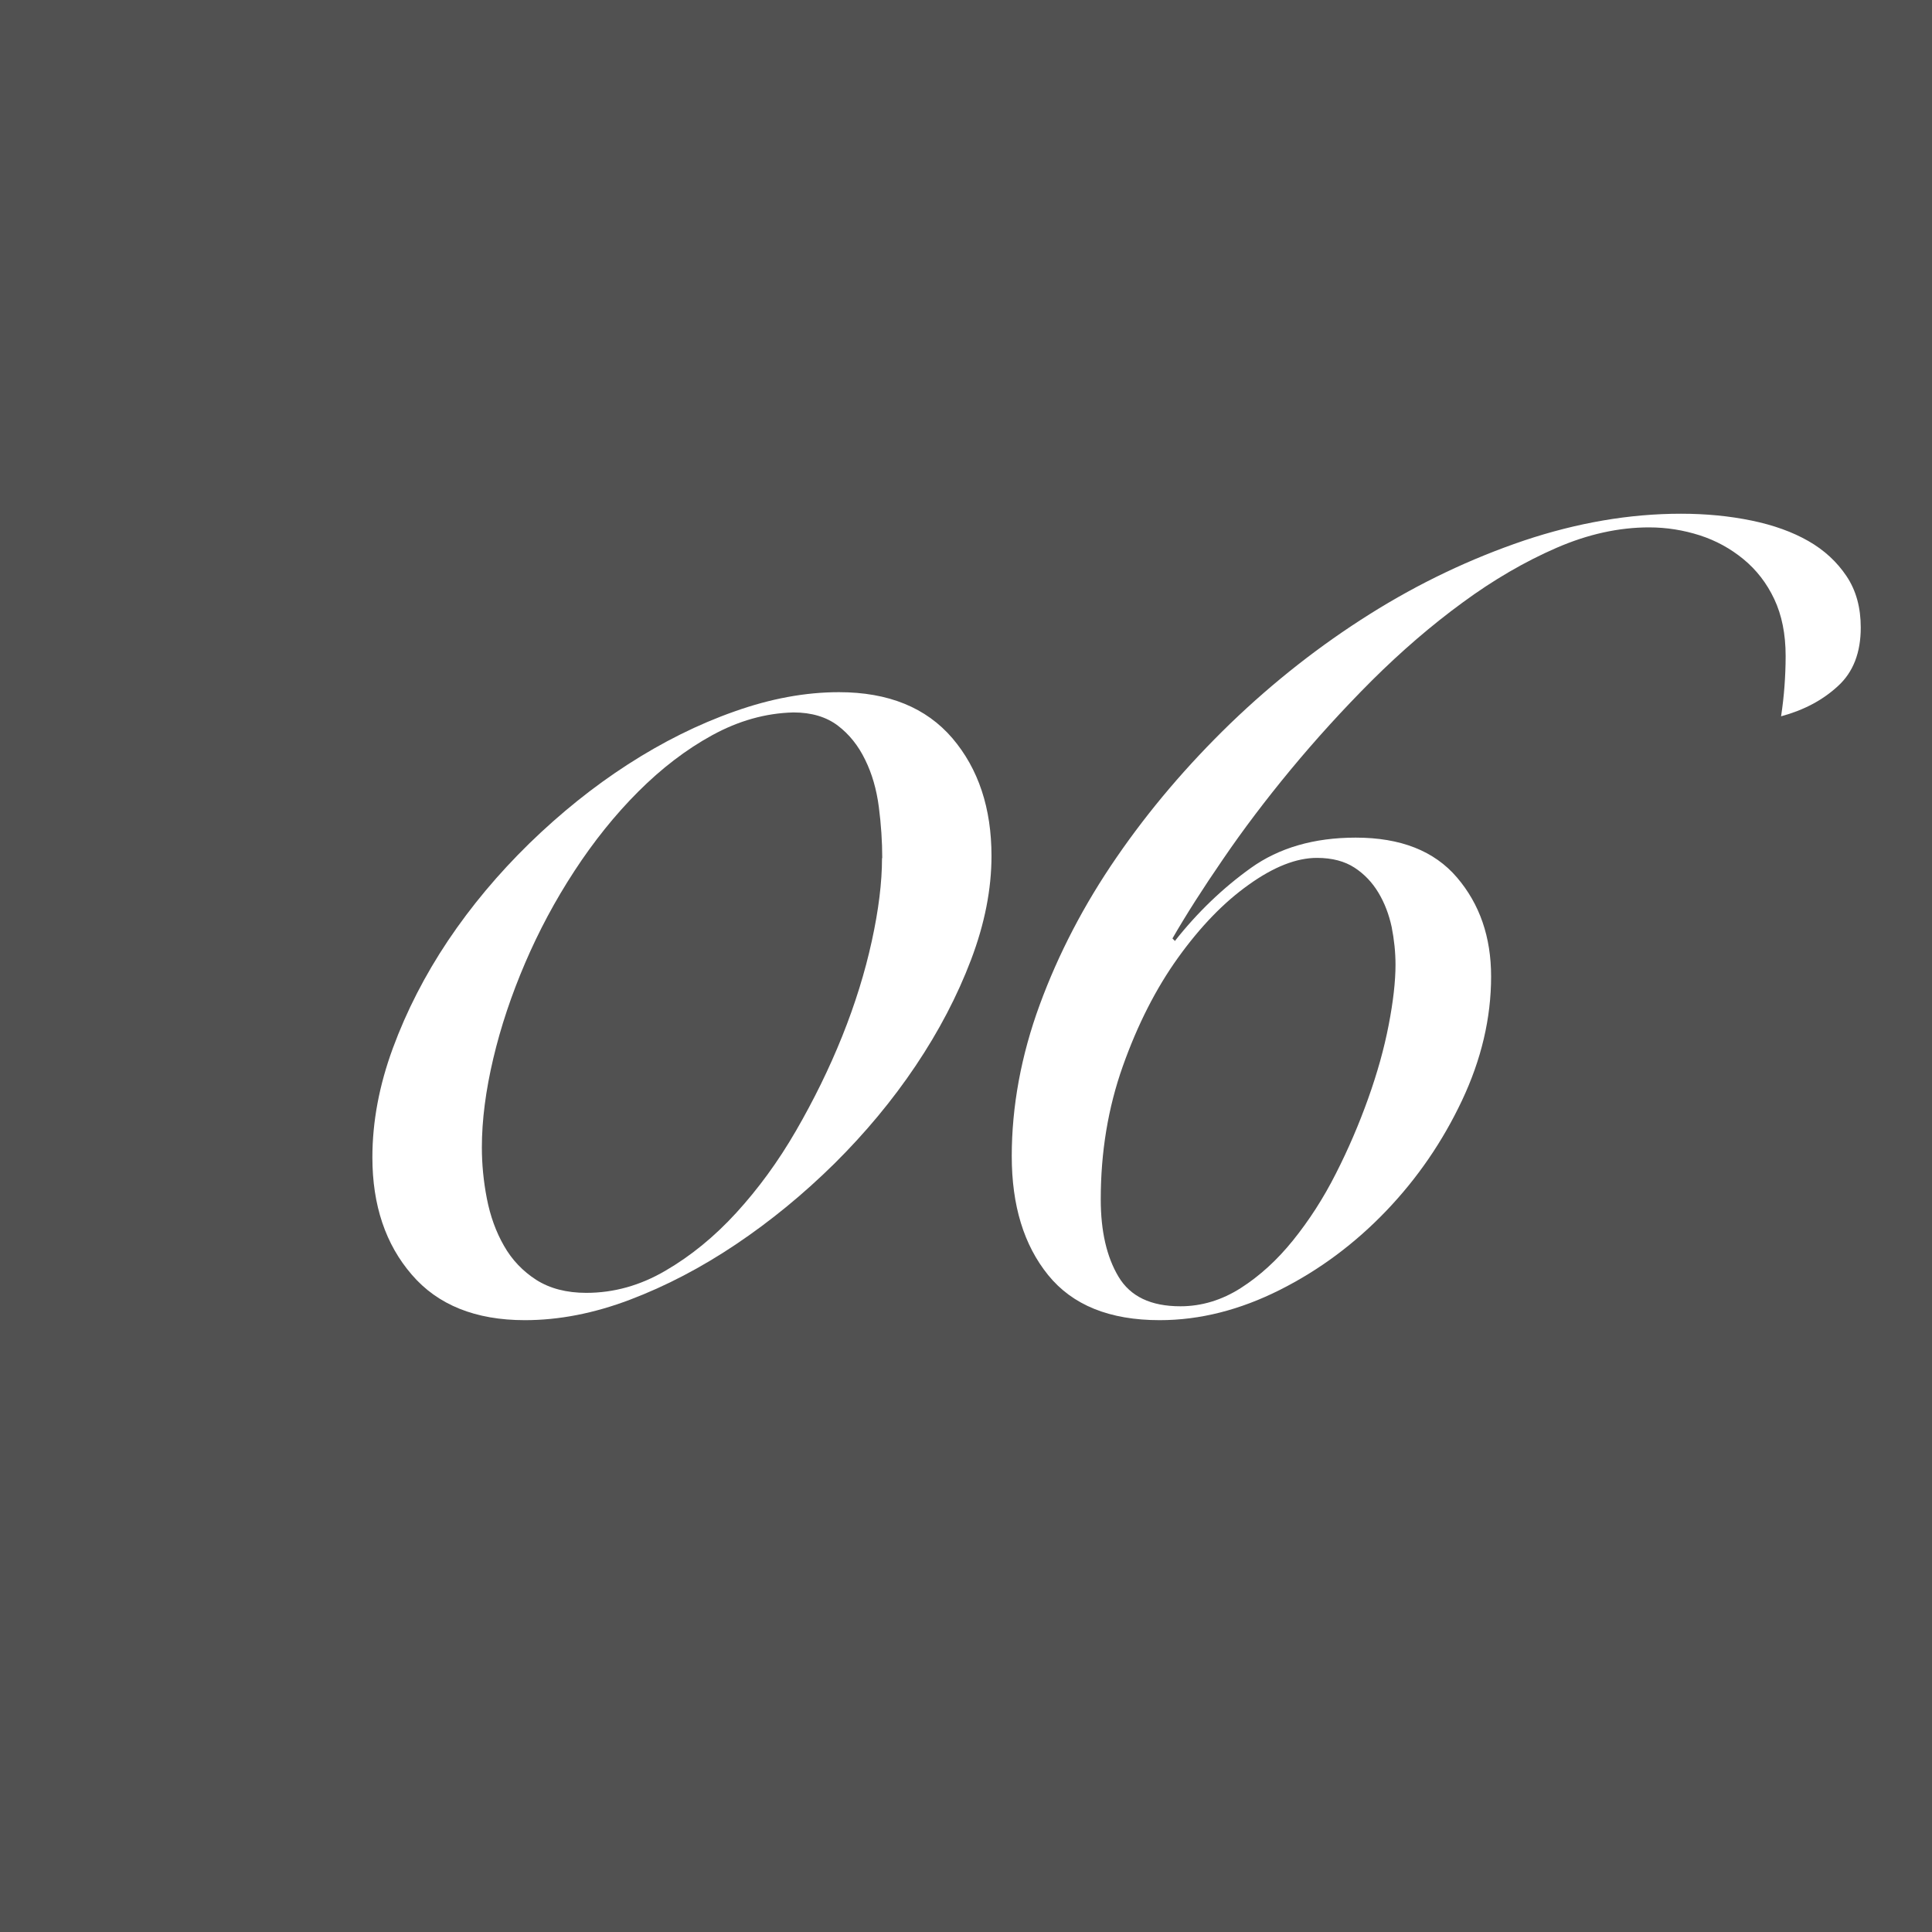
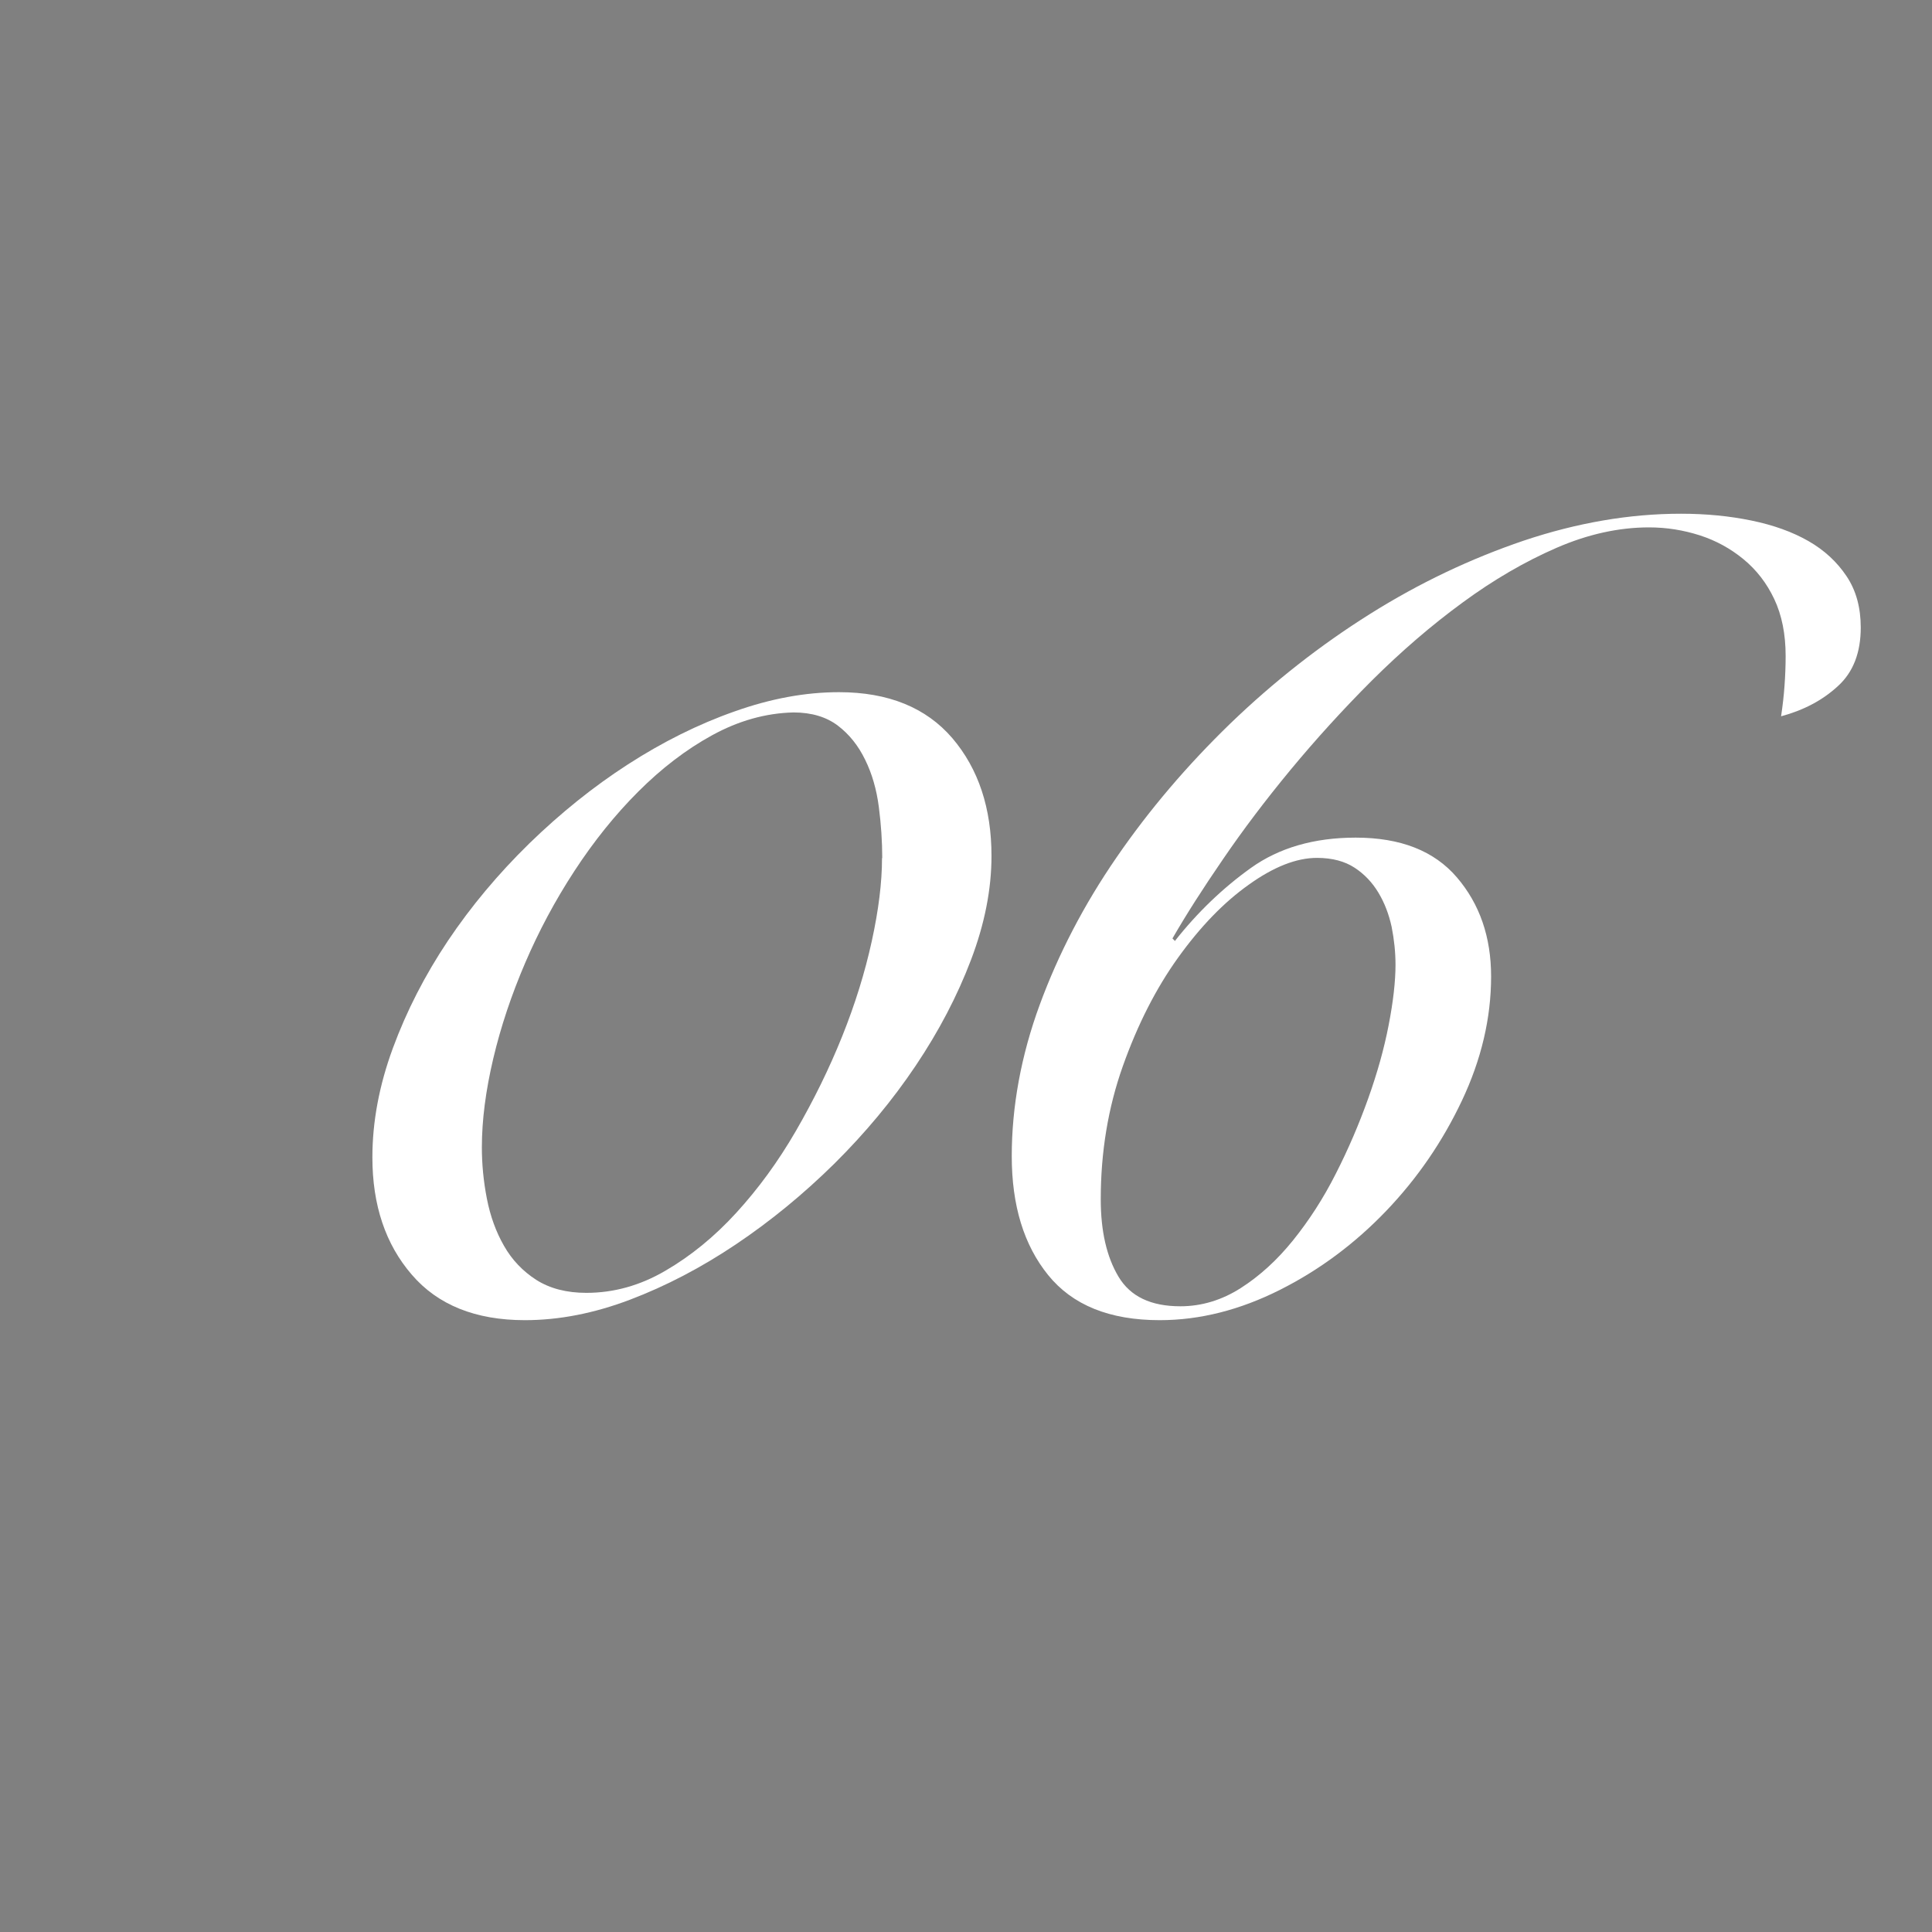
<svg xmlns="http://www.w3.org/2000/svg" id="_レイヤー_2" data-name="レイヤー 2" viewBox="0 0 84.88 84.88">
  <rect x="0" y="0" width="84.88" height="84.88" fill="#808080" stroke="none" />
  <defs>
    <style>
      .cls-1 {
        fill: #fff;
      }

      .cls-2 {
        fill: #333;
        opacity: .6;
      }
    </style>
  </defs>
  <g id="_グローバルメディアミックス_ご担当者様へ_" data-name="グローバルメディアミックス_ご担当者様へ ">
    <g>
-       <rect class="cls-2" y="0" width="84.88" height="84.88" />
      <g>
        <path class="cls-1" d="M43.56,37.6c0,1.47-.3,2.99-.9,4.57-.6,1.58-1.41,3.13-2.43,4.65-1.02,1.52-2.21,2.95-3.57,4.3-1.37,1.35-2.81,2.53-4.33,3.55-1.52,1.02-3.07,1.83-4.65,2.43-1.58.6-3.12.9-4.62.9-2.17,0-3.83-.67-4.97-2-1.15-1.33-1.73-3.05-1.73-5.15,0-1.57.3-3.17.9-4.8.6-1.63,1.41-3.21,2.42-4.72,1.02-1.52,2.21-2.94,3.58-4.28,1.37-1.33,2.81-2.49,4.33-3.47,1.52-.98,3.08-1.76,4.67-2.32,1.6-.57,3.13-.85,4.6-.85,2.17,0,3.83.68,4.98,2.02,1.15,1.35,1.72,3.08,1.72,5.18ZM38.76,37.7c0-.73-.05-1.48-.15-2.25-.1-.77-.3-1.46-.6-2.07-.3-.62-.7-1.12-1.2-1.5-.5-.38-1.15-.58-1.95-.58-1.23.03-2.42.37-3.57,1-1.15.63-2.23,1.46-3.25,2.48-1.02,1.02-1.95,2.18-2.8,3.48-.85,1.3-1.57,2.65-2.17,4.05-.6,1.4-1.07,2.8-1.4,4.2-.33,1.4-.5,2.7-.5,3.9,0,.73.07,1.48.22,2.25.15.77.4,1.46.75,2.07.35.62.83,1.12,1.42,1.5.6.38,1.33.57,2.2.57,1.2,0,2.36-.32,3.47-.97,1.12-.65,2.16-1.5,3.12-2.55s1.84-2.25,2.62-3.6c.78-1.35,1.46-2.73,2.03-4.15.57-1.42,1-2.81,1.3-4.18.3-1.37.45-2.58.45-3.65Z" />
        <path class="cls-1" d="M51.61,41.35c1-1.27,2.12-2.34,3.35-3.22,1.23-.88,2.77-1.33,4.6-1.33,1.97,0,3.45.58,4.45,1.75,1,1.17,1.5,2.62,1.5,4.35,0,1.83-.43,3.65-1.28,5.45s-1.96,3.42-3.33,4.85c-1.37,1.43-2.92,2.59-4.67,3.47s-3.51,1.33-5.28,1.33c-2.2,0-3.83-.66-4.9-1.98-1.07-1.32-1.6-3.06-1.6-5.23s.41-4.42,1.23-6.65c.82-2.23,1.94-4.39,3.38-6.48,1.43-2.08,3.1-4.04,5-5.88,1.9-1.83,3.94-3.43,6.12-4.8,2.18-1.37,4.44-2.44,6.77-3.23,2.33-.78,4.63-1.18,6.9-1.18,1.1,0,2.13.1,3.1.3s1.8.5,2.5.9c.7.4,1.26.92,1.68,1.55.42.63.62,1.38.62,2.25,0,1.1-.33,1.96-1,2.57-.67.62-1.5,1.06-2.5,1.33.07-.47.12-.91.15-1.33.03-.42.05-.86.05-1.32,0-.97-.17-1.8-.5-2.5s-.78-1.28-1.35-1.75c-.57-.47-1.21-.82-1.92-1.05-.72-.23-1.46-.35-2.23-.35-1.33,0-2.69.3-4.07.9-1.38.6-2.76,1.4-4.12,2.4-1.37,1-2.69,2.14-3.98,3.42-1.28,1.28-2.47,2.59-3.58,3.93-1.1,1.33-2.09,2.64-2.97,3.93-.88,1.28-1.62,2.44-2.22,3.48l.1.1ZM61.31,42.4c0-.57-.06-1.12-.17-1.68-.12-.55-.31-1.05-.58-1.5-.27-.45-.62-.82-1.05-1.1-.43-.28-.98-.43-1.65-.43-.9,0-1.9.39-3,1.18-1.1.78-2.13,1.85-3.1,3.2-.97,1.35-1.78,2.94-2.43,4.77-.65,1.83-.97,3.78-.97,5.85,0,1.4.26,2.53.78,3.4.52.87,1.42,1.3,2.72,1.3.93,0,1.82-.27,2.65-.8.83-.53,1.6-1.23,2.3-2.1.7-.87,1.33-1.84,1.88-2.93.55-1.08,1.02-2.18,1.42-3.3.4-1.12.7-2.19.9-3.23.2-1.03.3-1.92.3-2.65Z" />
      </g>
    </g>
  </g>
</svg>